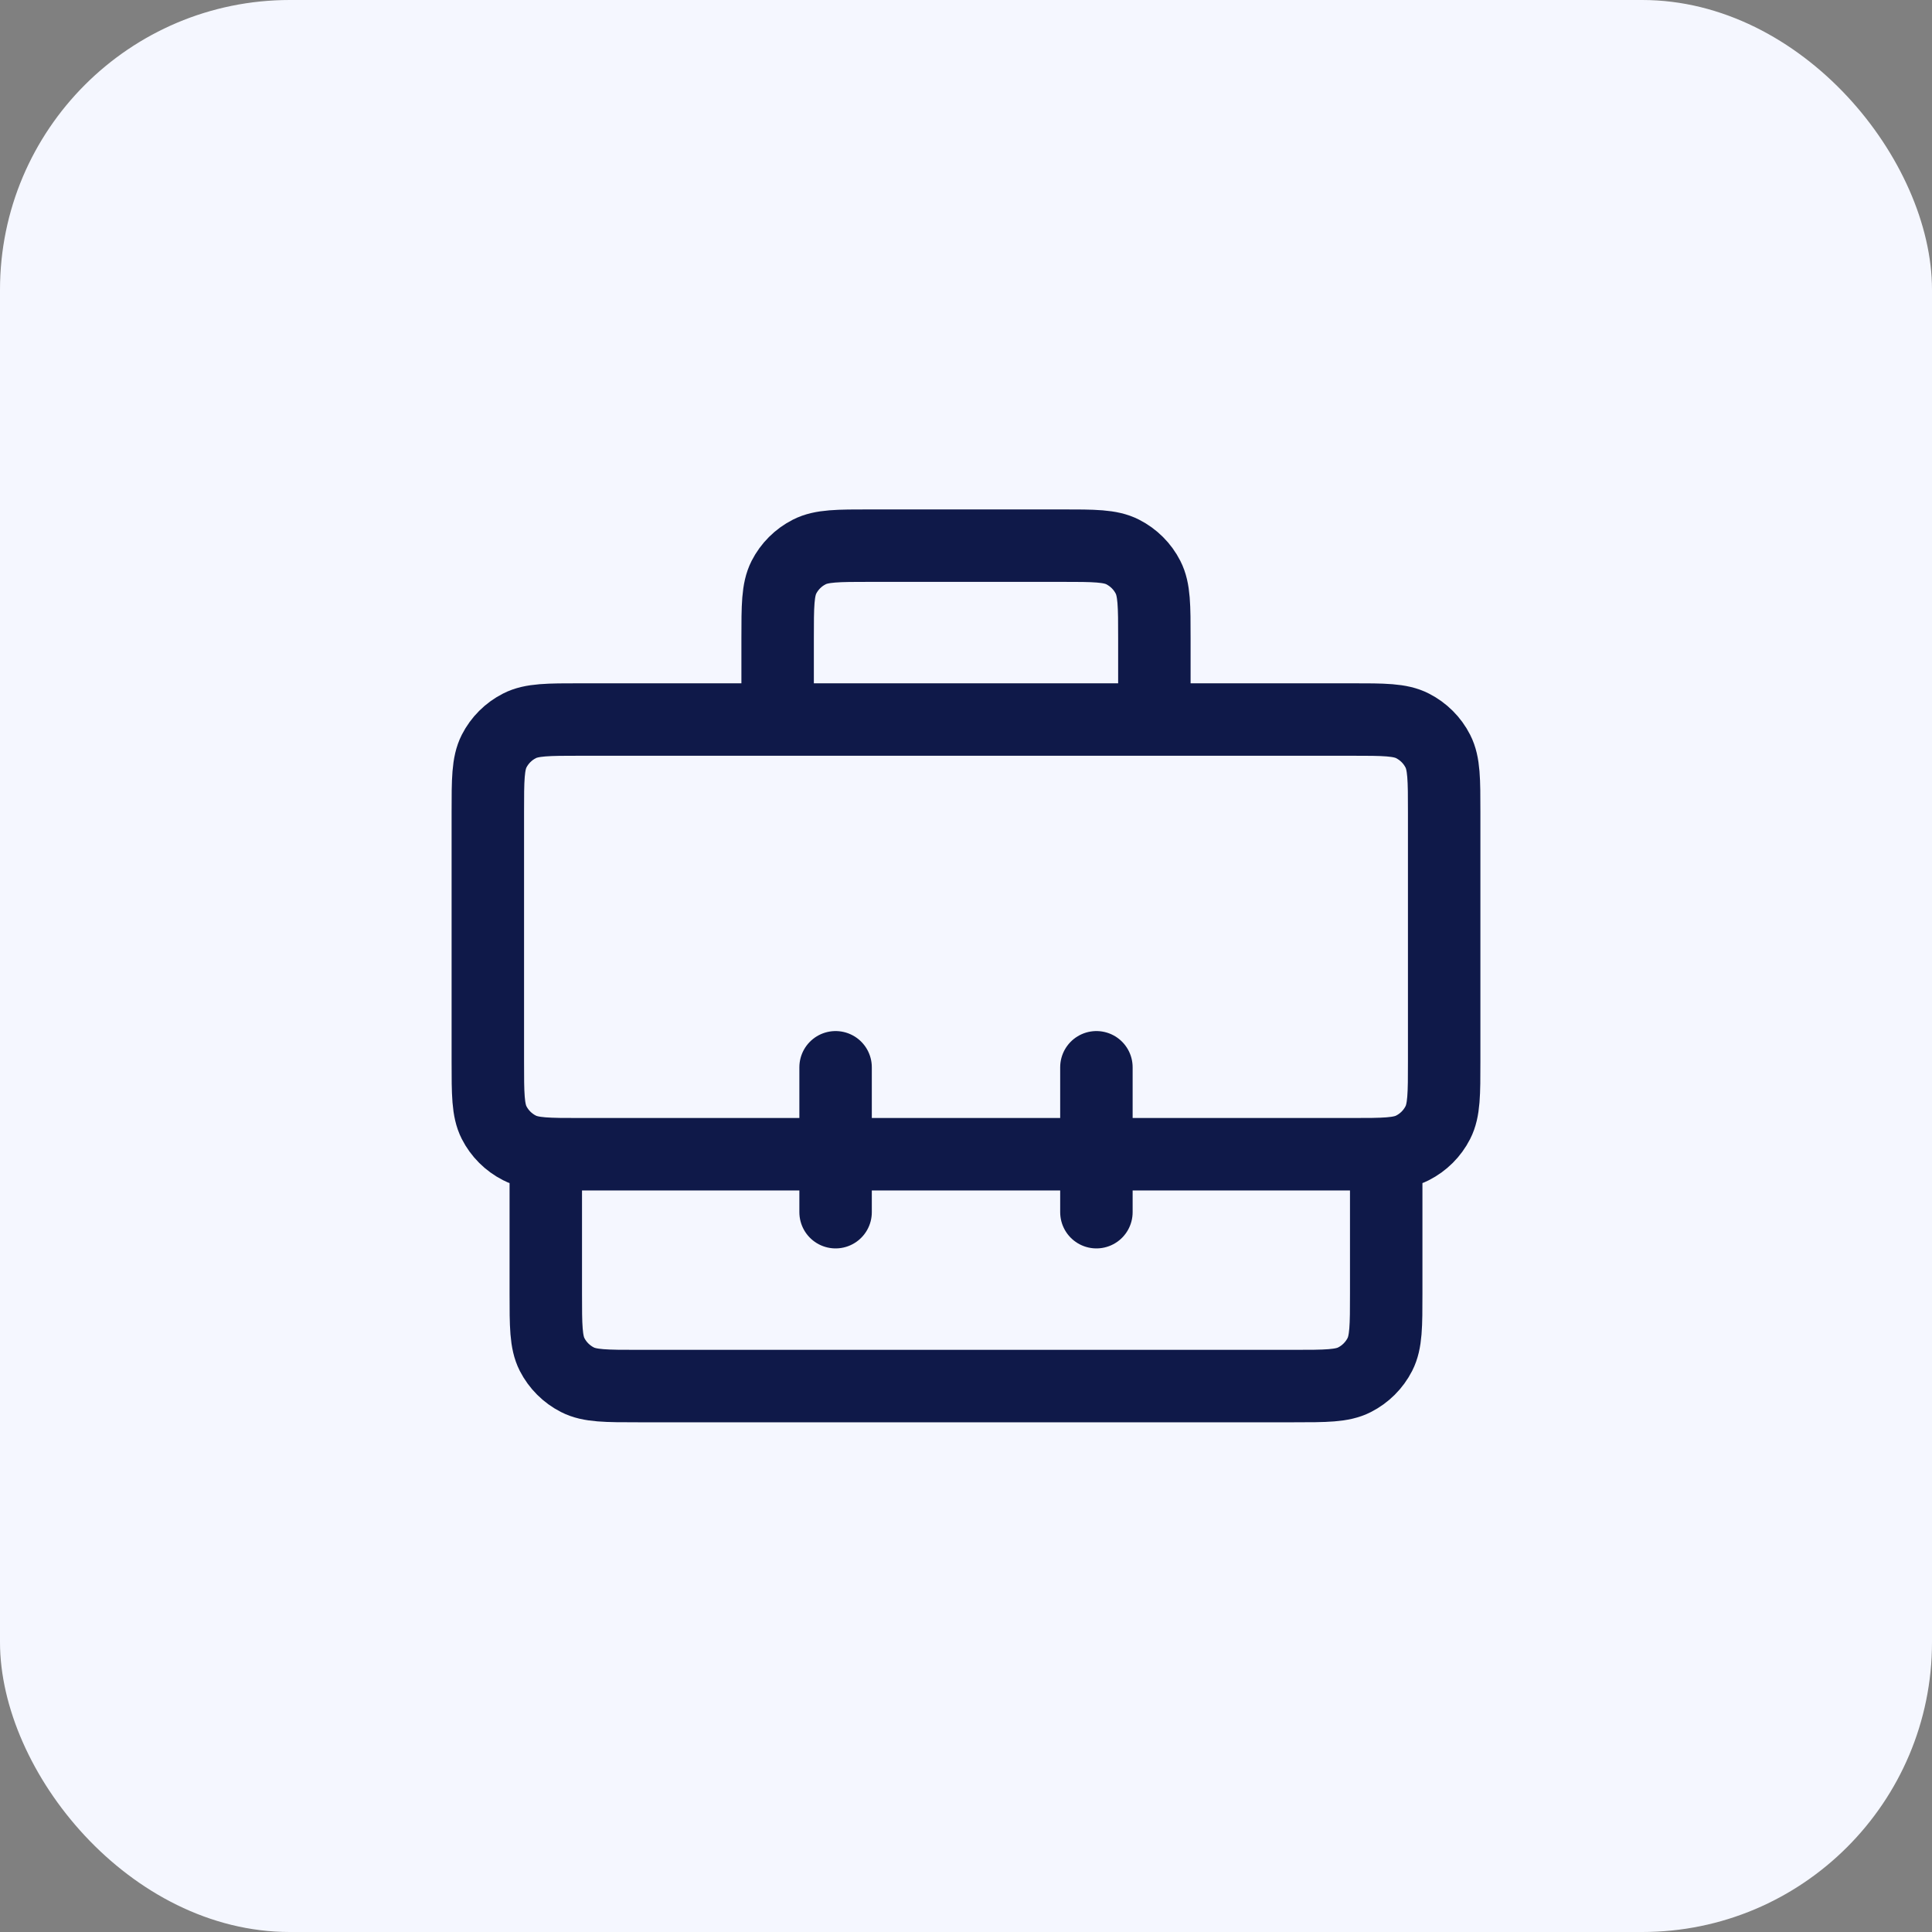
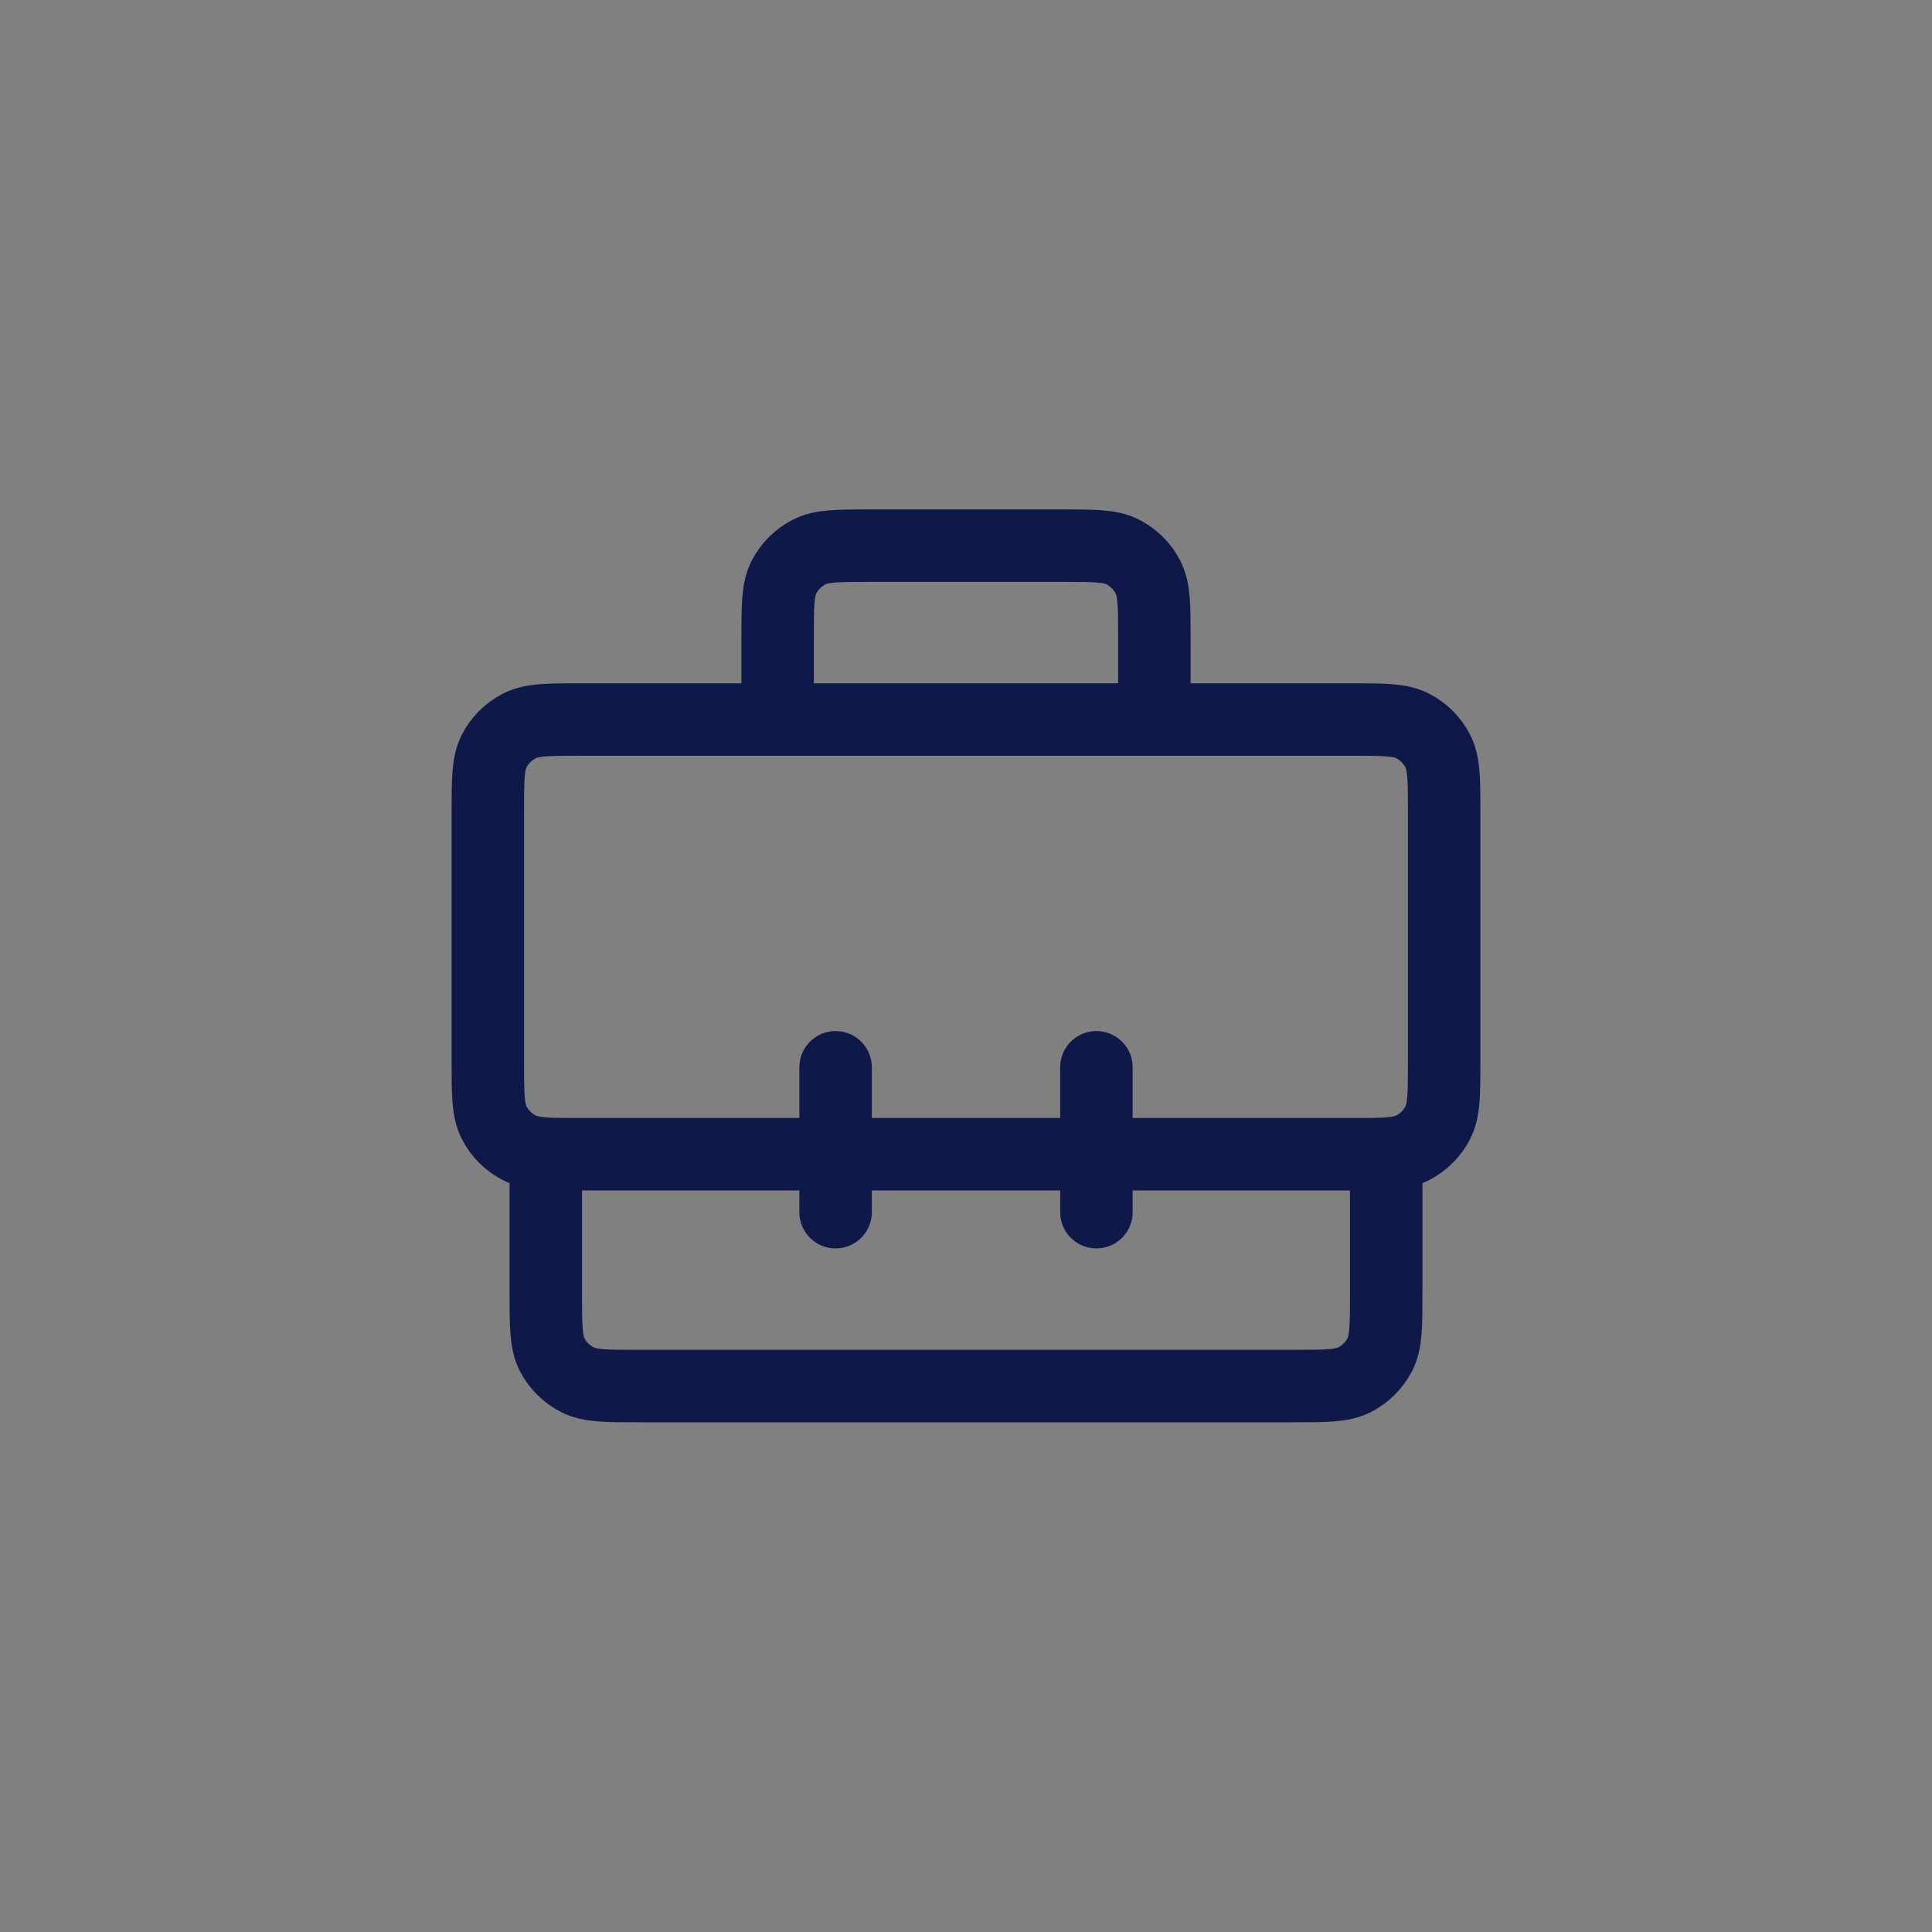
<svg xmlns="http://www.w3.org/2000/svg" width="40" height="40" viewBox="0 0 40 40" fill="none">
  <rect x="0" y="0" width="40" height="40" fill="#808080" stroke="none" />
-   <rect width="40" height="40" rx="6" fill="#F5F7FF" />
  <path d="M28.7 23.885V26.777C28.7 27.449 28.7 27.785 28.569 28.042C28.454 28.267 28.27 28.451 28.044 28.566C27.788 28.697 27.452 28.697 26.78 28.697H13.22C12.547 28.697 12.211 28.697 11.955 28.566C11.729 28.451 11.545 28.267 11.43 28.042C11.3 27.785 11.3 27.449 11.3 26.777V23.885M23.9 14.897V13.217C23.9 12.545 23.9 12.209 23.769 11.952C23.654 11.726 23.47 11.543 23.244 11.428C22.988 11.297 22.652 11.297 21.98 11.297H18.02C17.348 11.297 17.012 11.297 16.755 11.428C16.529 11.543 16.345 11.726 16.23 11.952C16.1 12.209 16.1 12.545 16.1 13.217V14.897M22.7 22.097V25.097M17.3 22.097V25.097M12.02 23.897H27.98C28.652 23.897 28.988 23.897 29.244 23.766C29.47 23.651 29.654 23.468 29.769 23.242C29.9 22.985 29.9 22.649 29.9 21.977V16.817C29.9 16.145 29.9 15.809 29.769 15.552C29.654 15.326 29.47 15.143 29.244 15.028C28.988 14.897 28.652 14.897 27.98 14.897H12.02C11.348 14.897 11.011 14.897 10.755 15.028C10.529 15.143 10.345 15.326 10.23 15.552C10.1 15.809 10.1 16.145 10.1 16.817V21.977C10.1 22.649 10.1 22.985 10.23 23.242C10.345 23.468 10.529 23.651 10.755 23.766C11.011 23.897 11.348 23.897 12.02 23.897Z" stroke="#0F1949" stroke-width="1.5" stroke-linecap="round" stroke-linejoin="round" />
</svg>